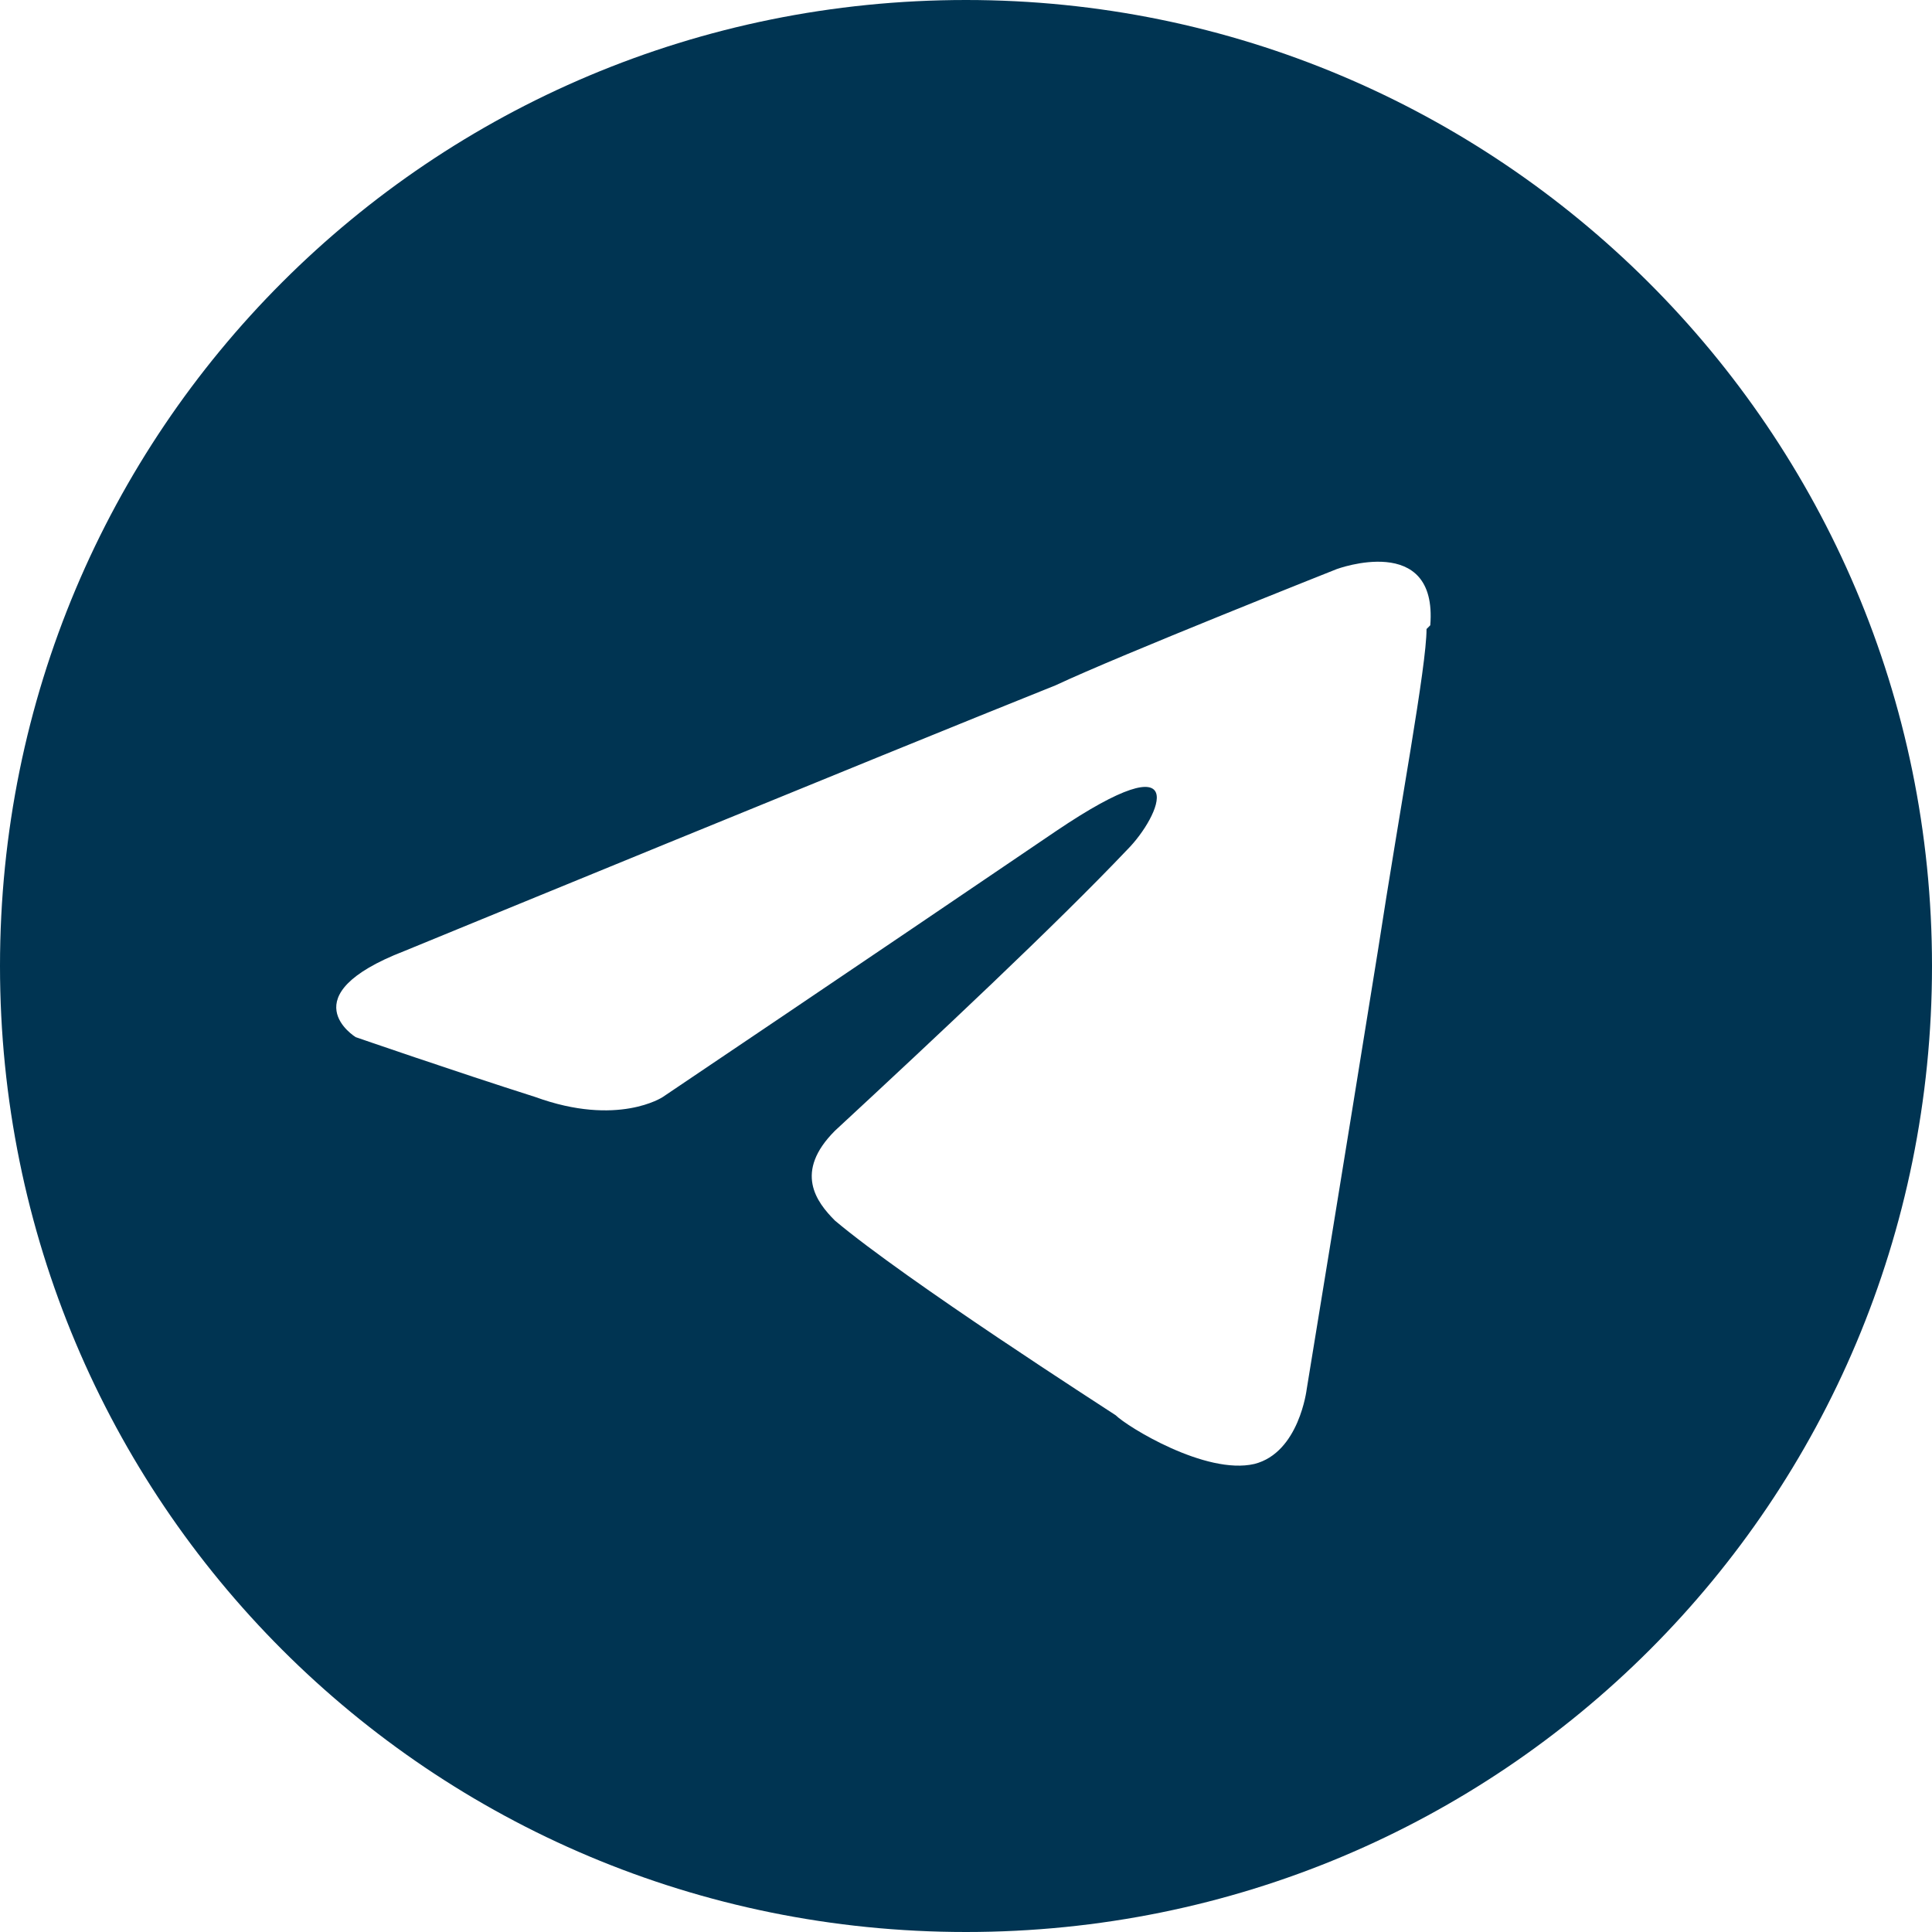
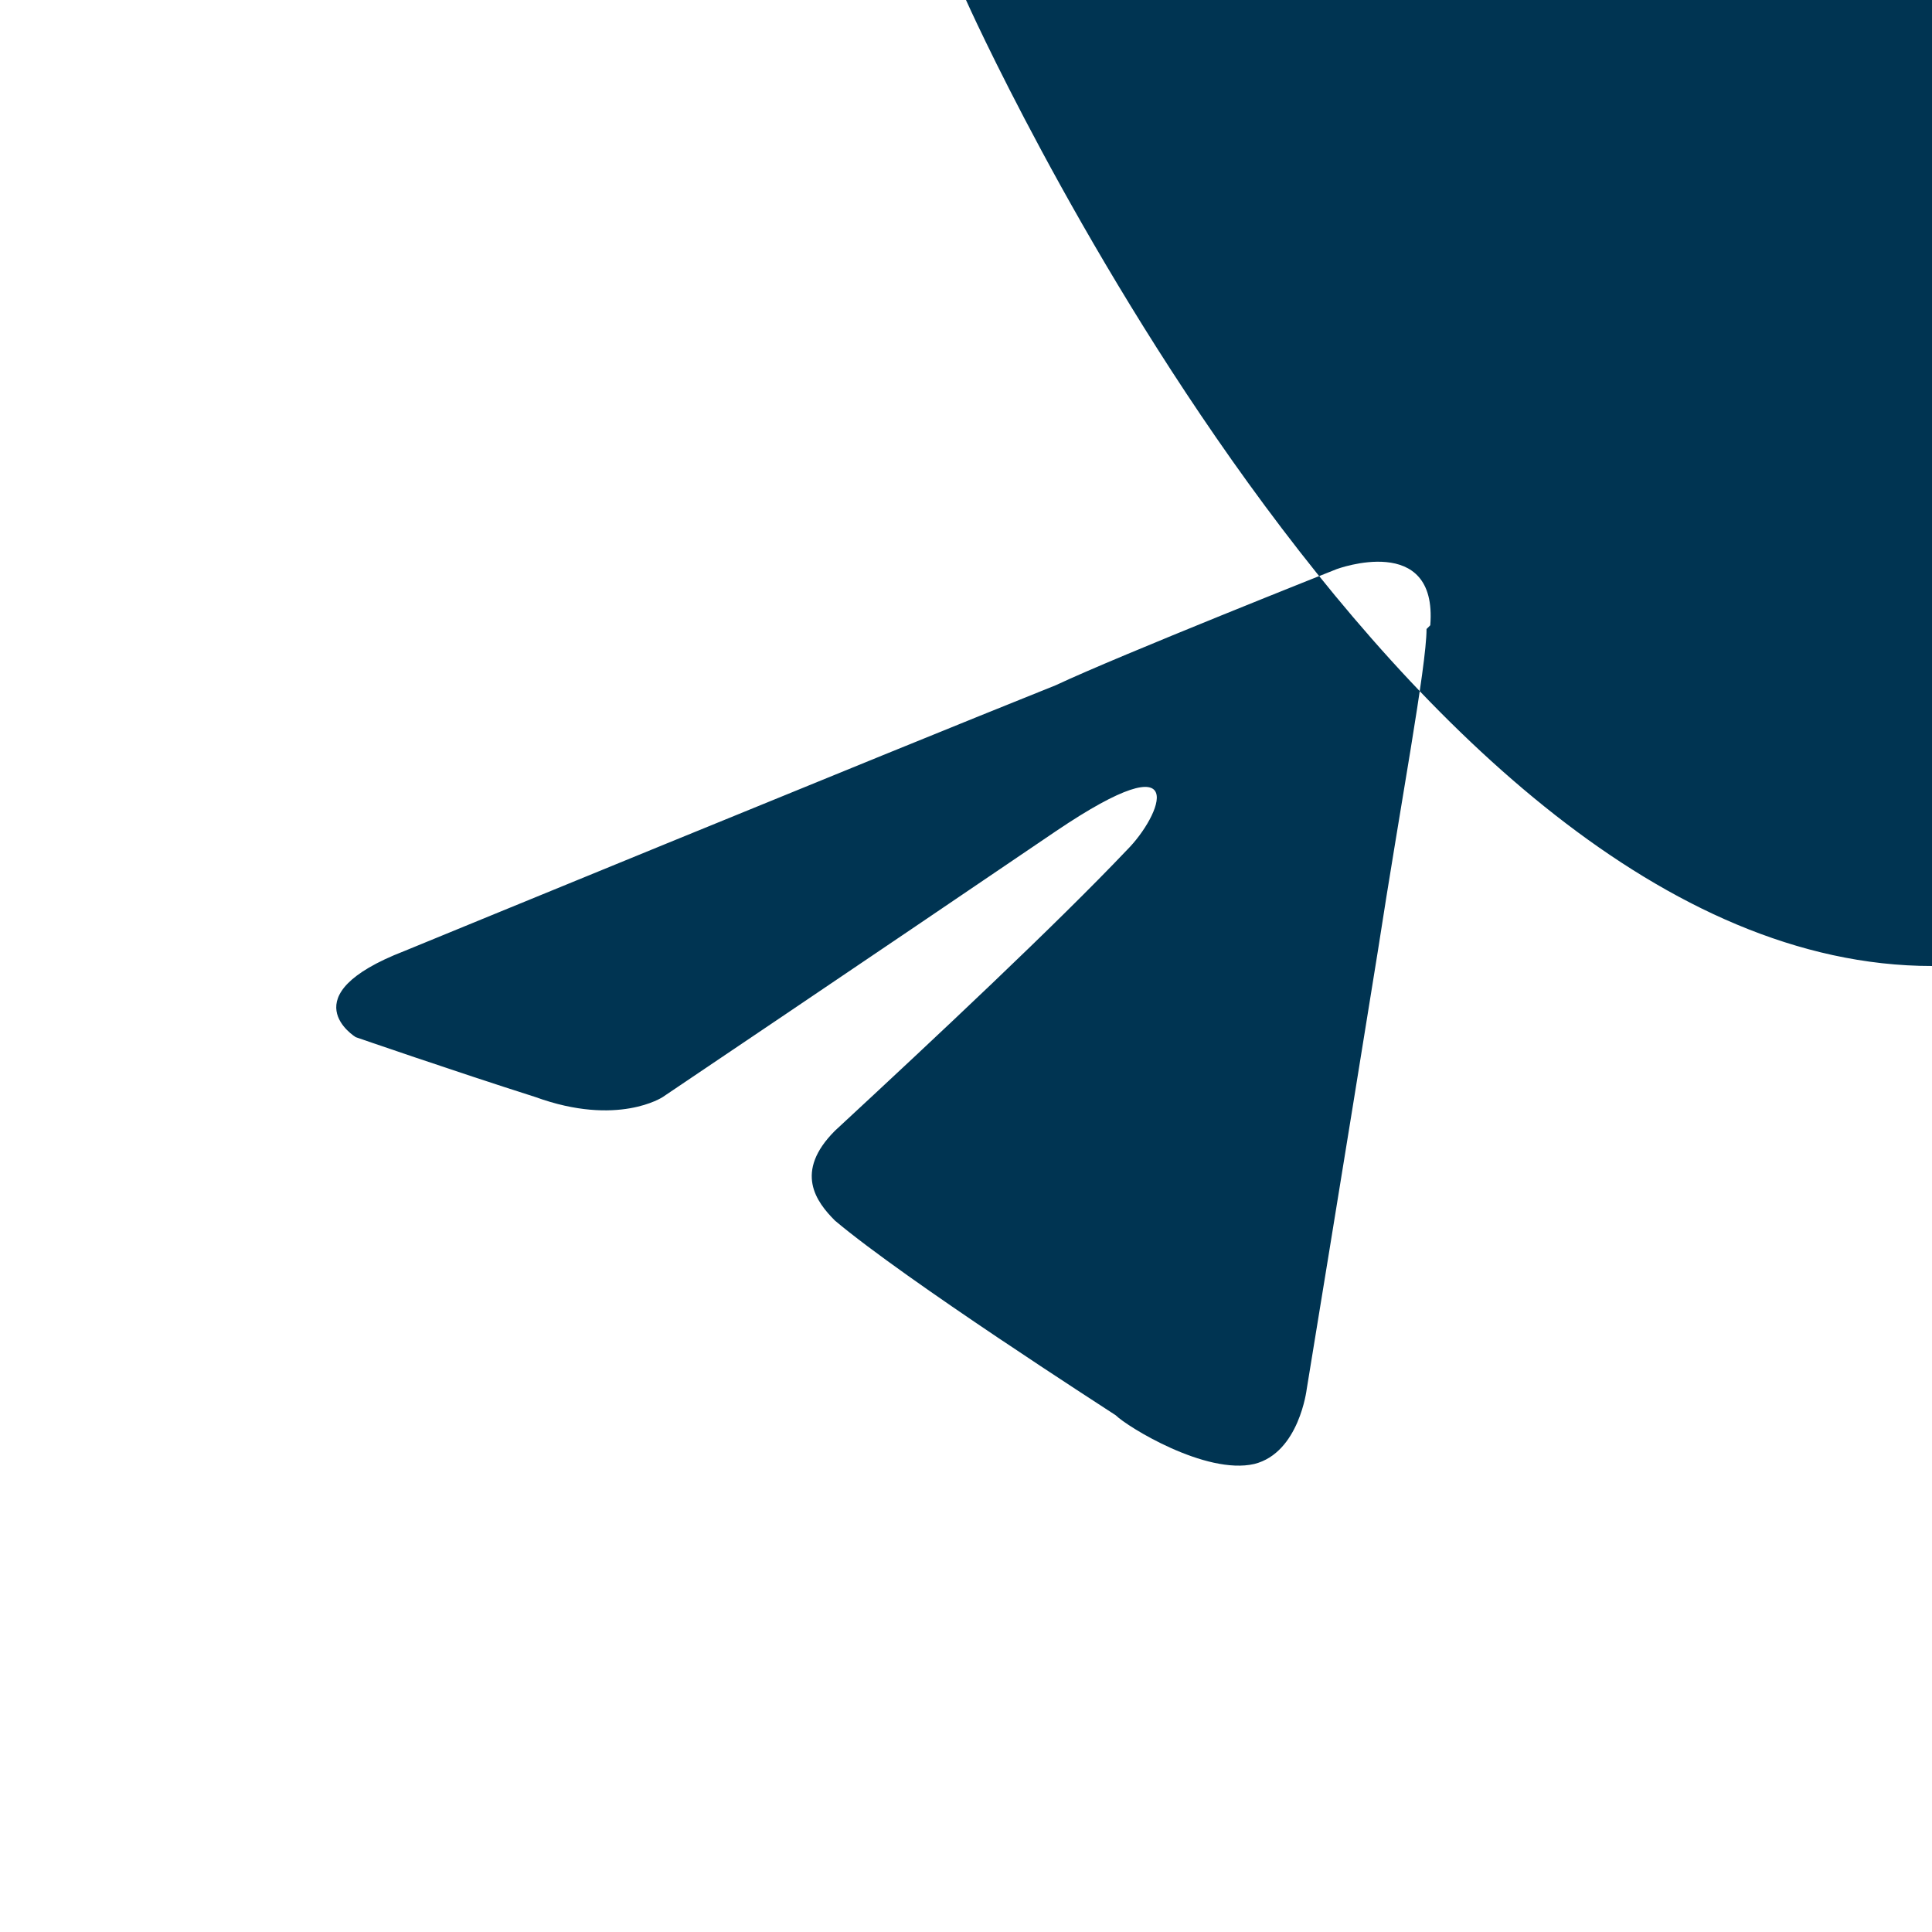
<svg xmlns="http://www.w3.org/2000/svg" id="Warstwa_1" version="1.1" viewBox="0 0 51.6 51.6">
  <defs>
    <style>
      .st0 {
        fill: #003452;
      }
    </style>
  </defs>
-   <path class="st0" d="M25.8,0C11.5,0,0,11.5,0,25.8s11.5,25.8,25.8,25.8,25.8-11.5,25.8-25.8S40,0,25.8,0ZM38.1,16.8c0,1-.7,4.7-1.3,8.6-.9,5.6-1.9,11.7-1.9,11.7,0,0-.2,1.7-1.4,2-1.3.3-3.4-1-3.7-1.3-.3-.2-5.6-3.6-7.5-5.2-.5-.5-1.1-1.3,0-2.4,2.7-2.5,5.9-5.5,7.8-7.5.9-.9,1.8-3-1.9-.5-5.3,3.6-10.5,7.1-10.5,7.1,0,0-1.2.8-3.4,0-2.2-.7-4.8-1.6-4.8-1.6,0,0-1.8-1.1,1.3-2.3,0,0,12.9-5.3,17.4-7.1,1.7-.8,7.5-3.1,7.5-3.1,0,0,2.7-1,2.5,1.5h0Z" />
+   <path class="st0" d="M25.8,0s11.5,25.8,25.8,25.8,25.8-11.5,25.8-25.8S40,0,25.8,0ZM38.1,16.8c0,1-.7,4.7-1.3,8.6-.9,5.6-1.9,11.7-1.9,11.7,0,0-.2,1.7-1.4,2-1.3.3-3.4-1-3.7-1.3-.3-.2-5.6-3.6-7.5-5.2-.5-.5-1.1-1.3,0-2.4,2.7-2.5,5.9-5.5,7.8-7.5.9-.9,1.8-3-1.9-.5-5.3,3.6-10.5,7.1-10.5,7.1,0,0-1.2.8-3.4,0-2.2-.7-4.8-1.6-4.8-1.6,0,0-1.8-1.1,1.3-2.3,0,0,12.9-5.3,17.4-7.1,1.7-.8,7.5-3.1,7.5-3.1,0,0,2.7-1,2.5,1.5h0Z" />
</svg>